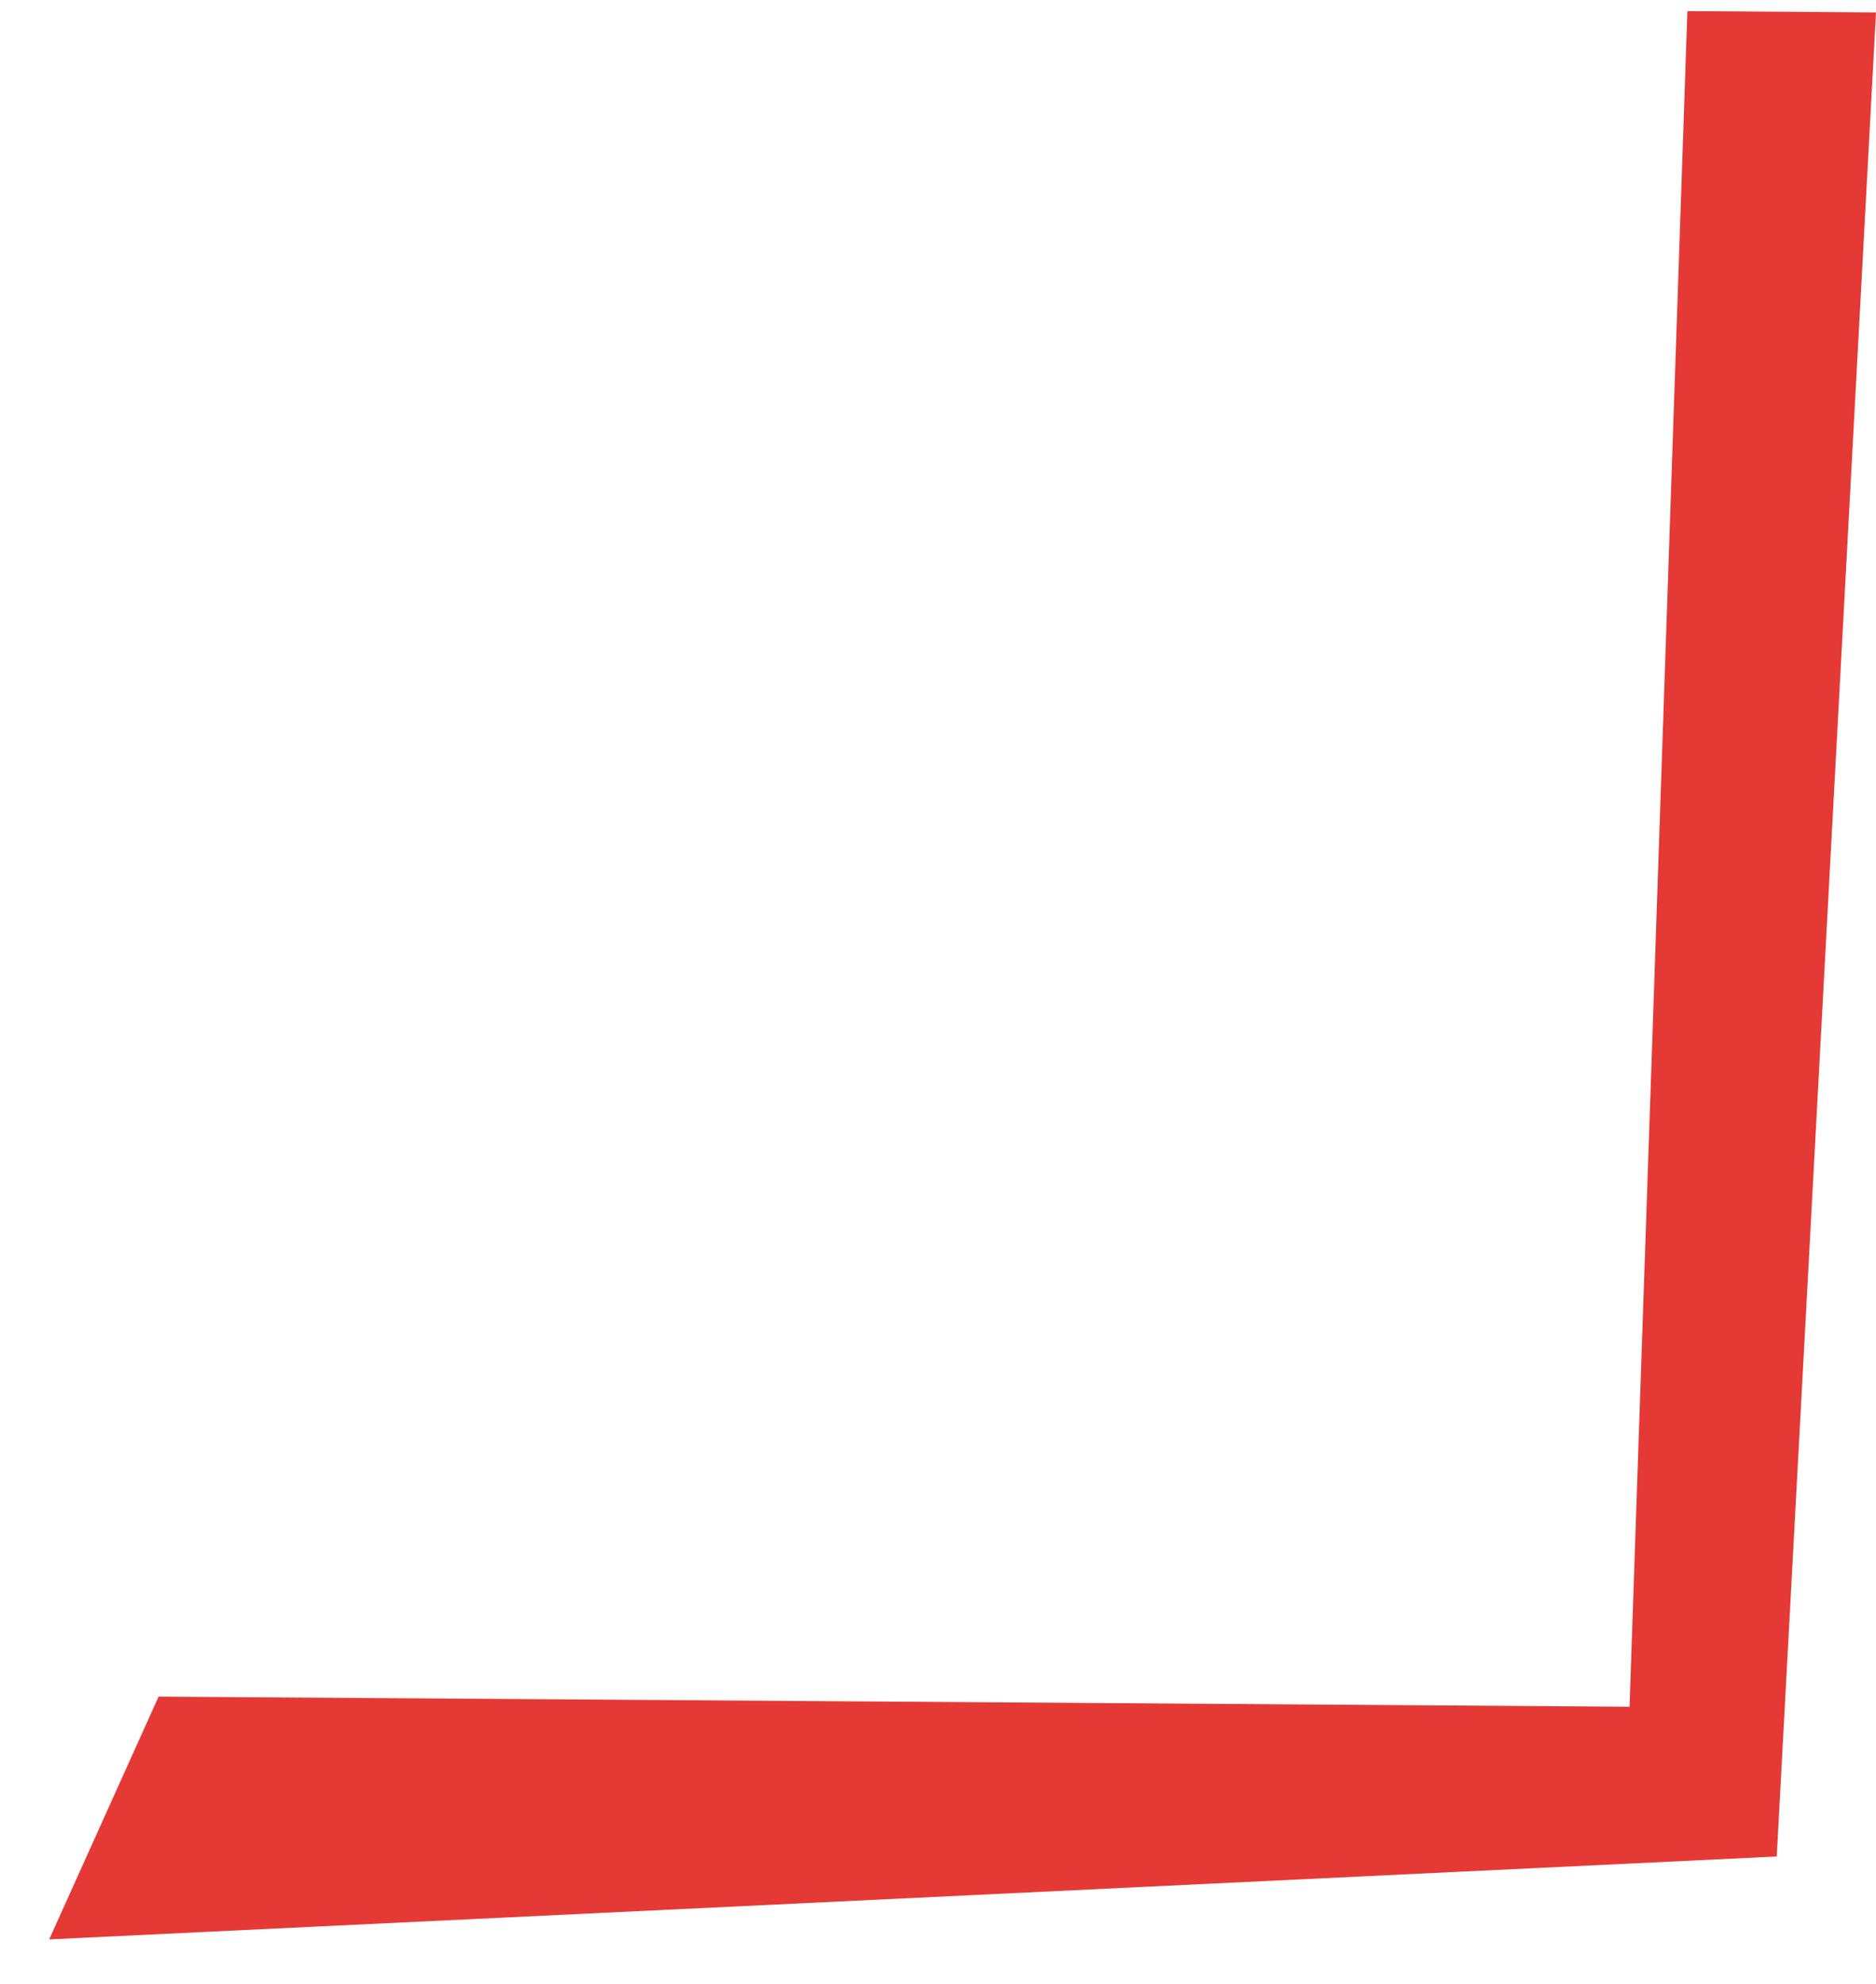
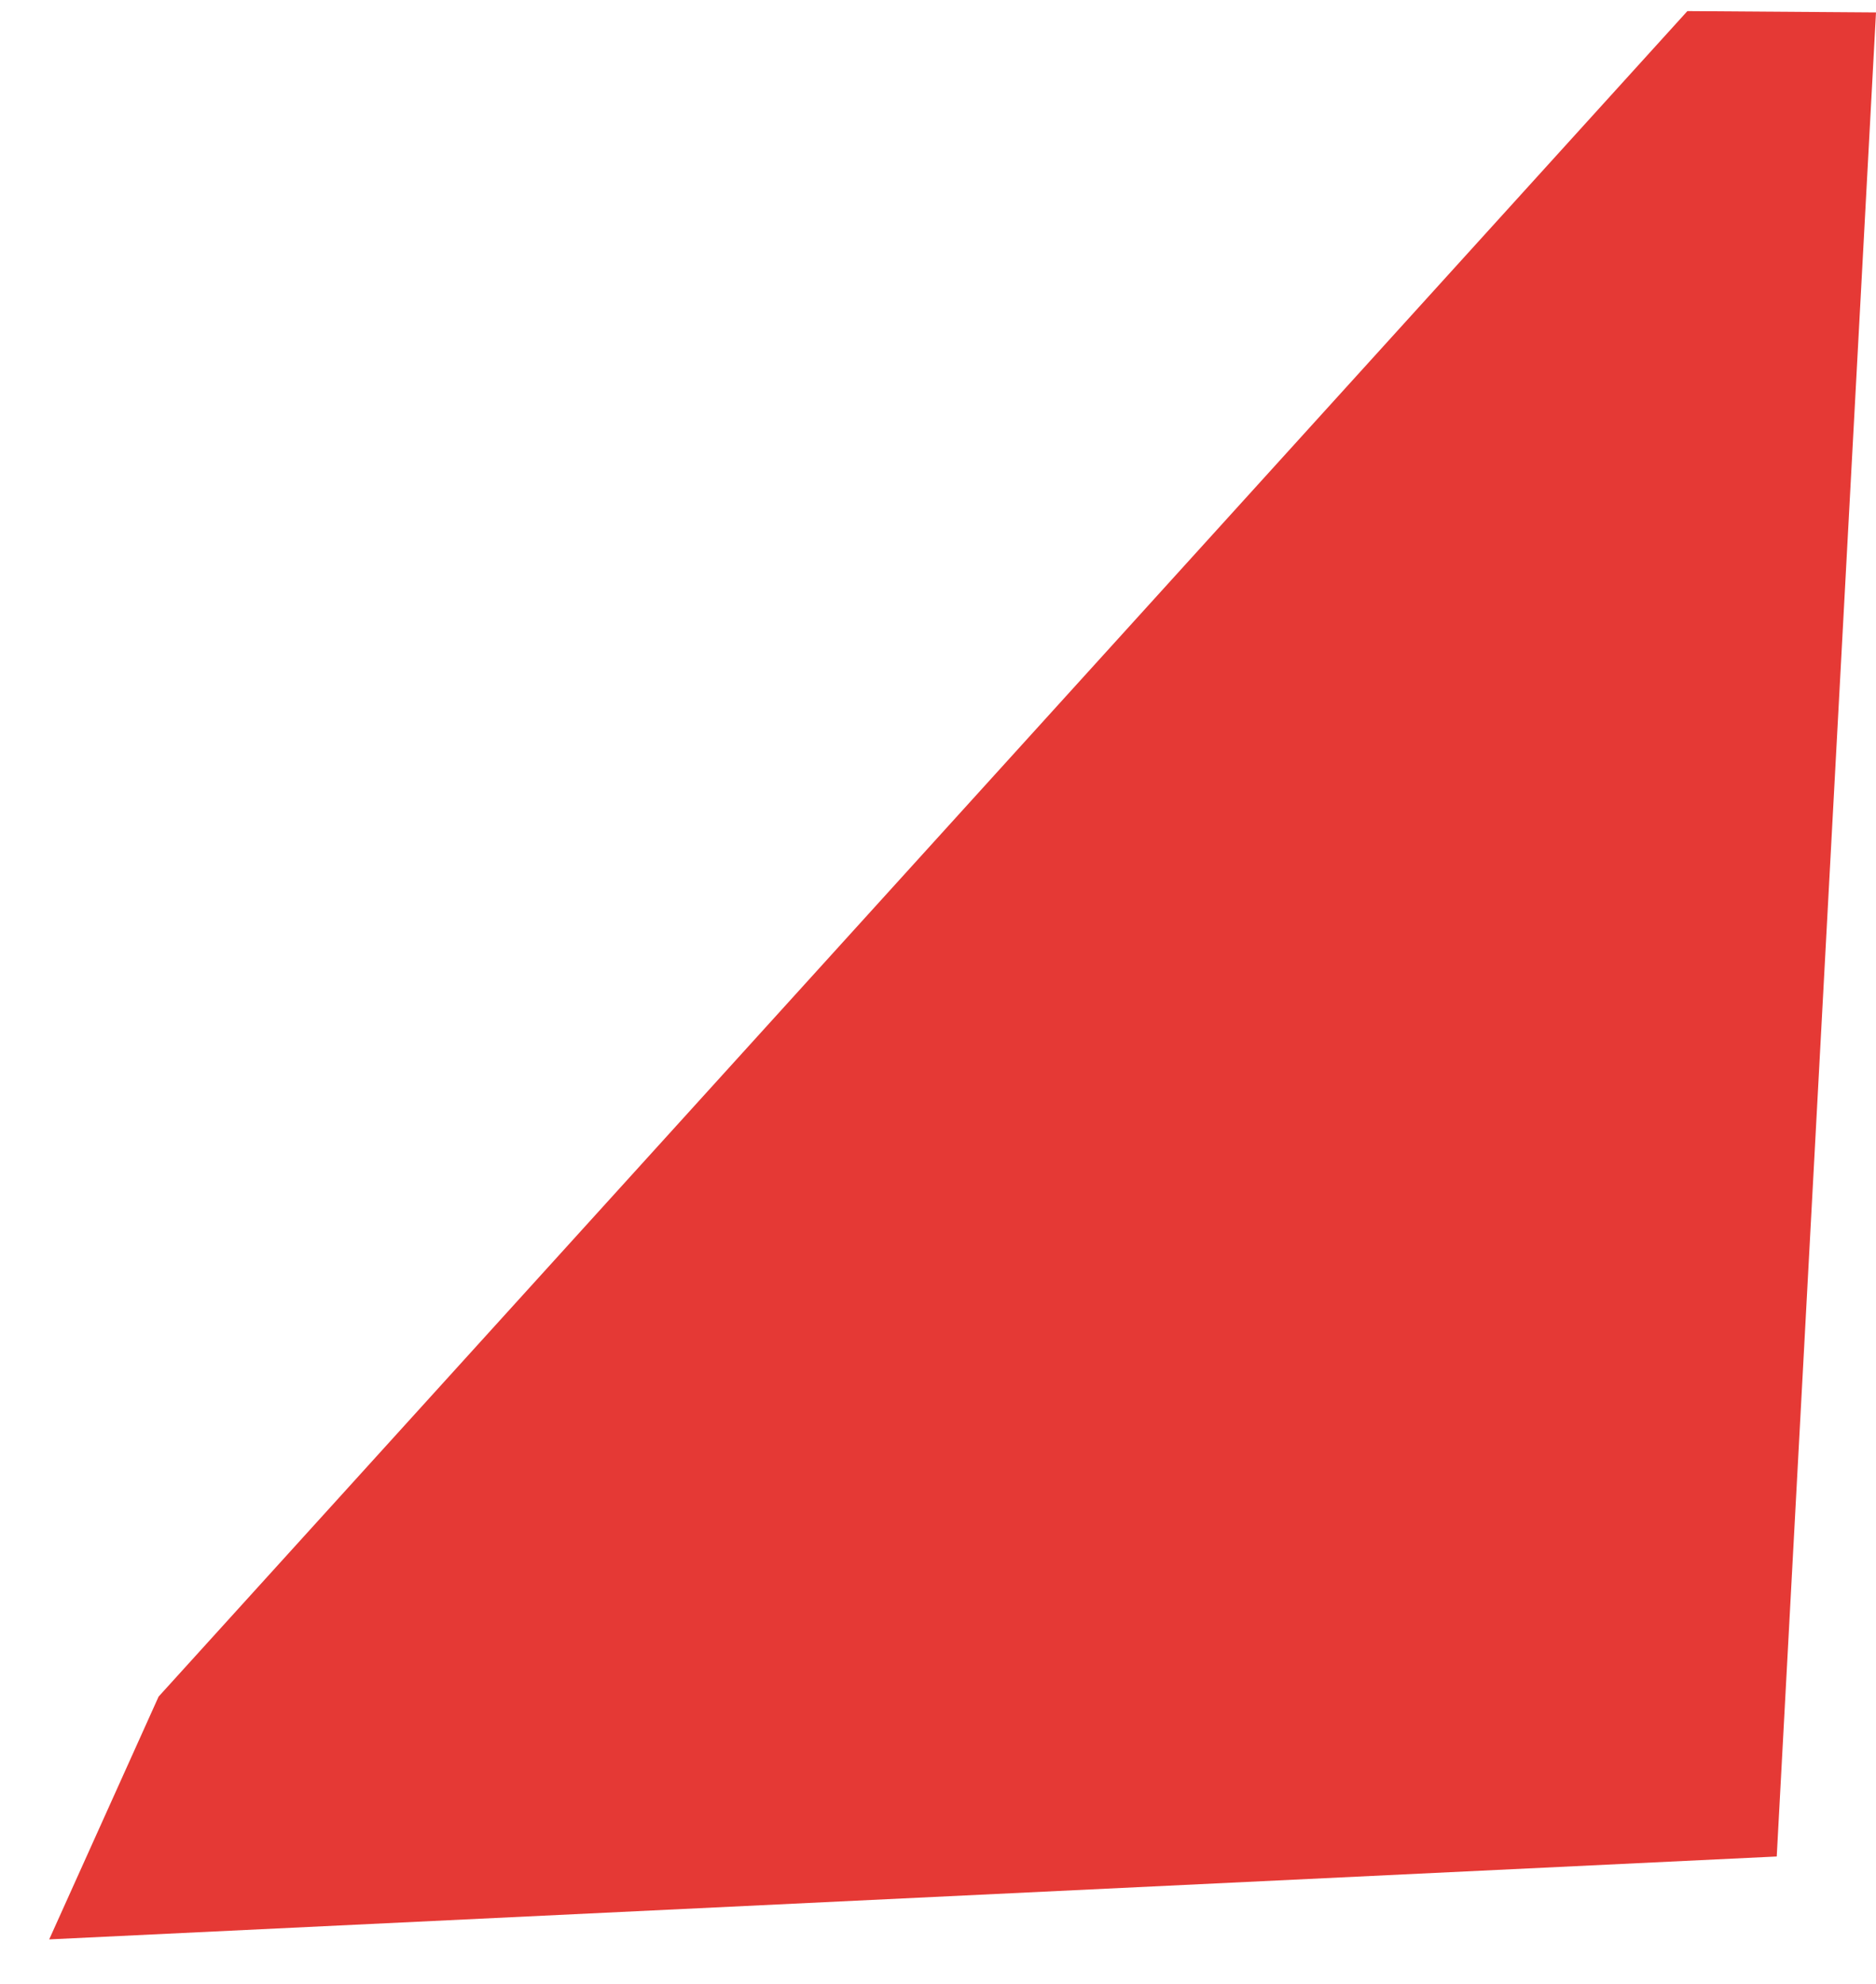
<svg xmlns="http://www.w3.org/2000/svg" width="35" height="37" viewBox="0 0 35 37" fill="none">
-   <path d="M0.918 36.17L33.148 34.624L35 0.232L31.481 0.207L30.402 31.831L2.959 31.642L0.918 36.17Z" fill="#E53935" />
+   <path d="M0.918 36.17L33.148 34.624L35 0.232L31.481 0.207L2.959 31.642L0.918 36.17Z" fill="#E53935" />
</svg>